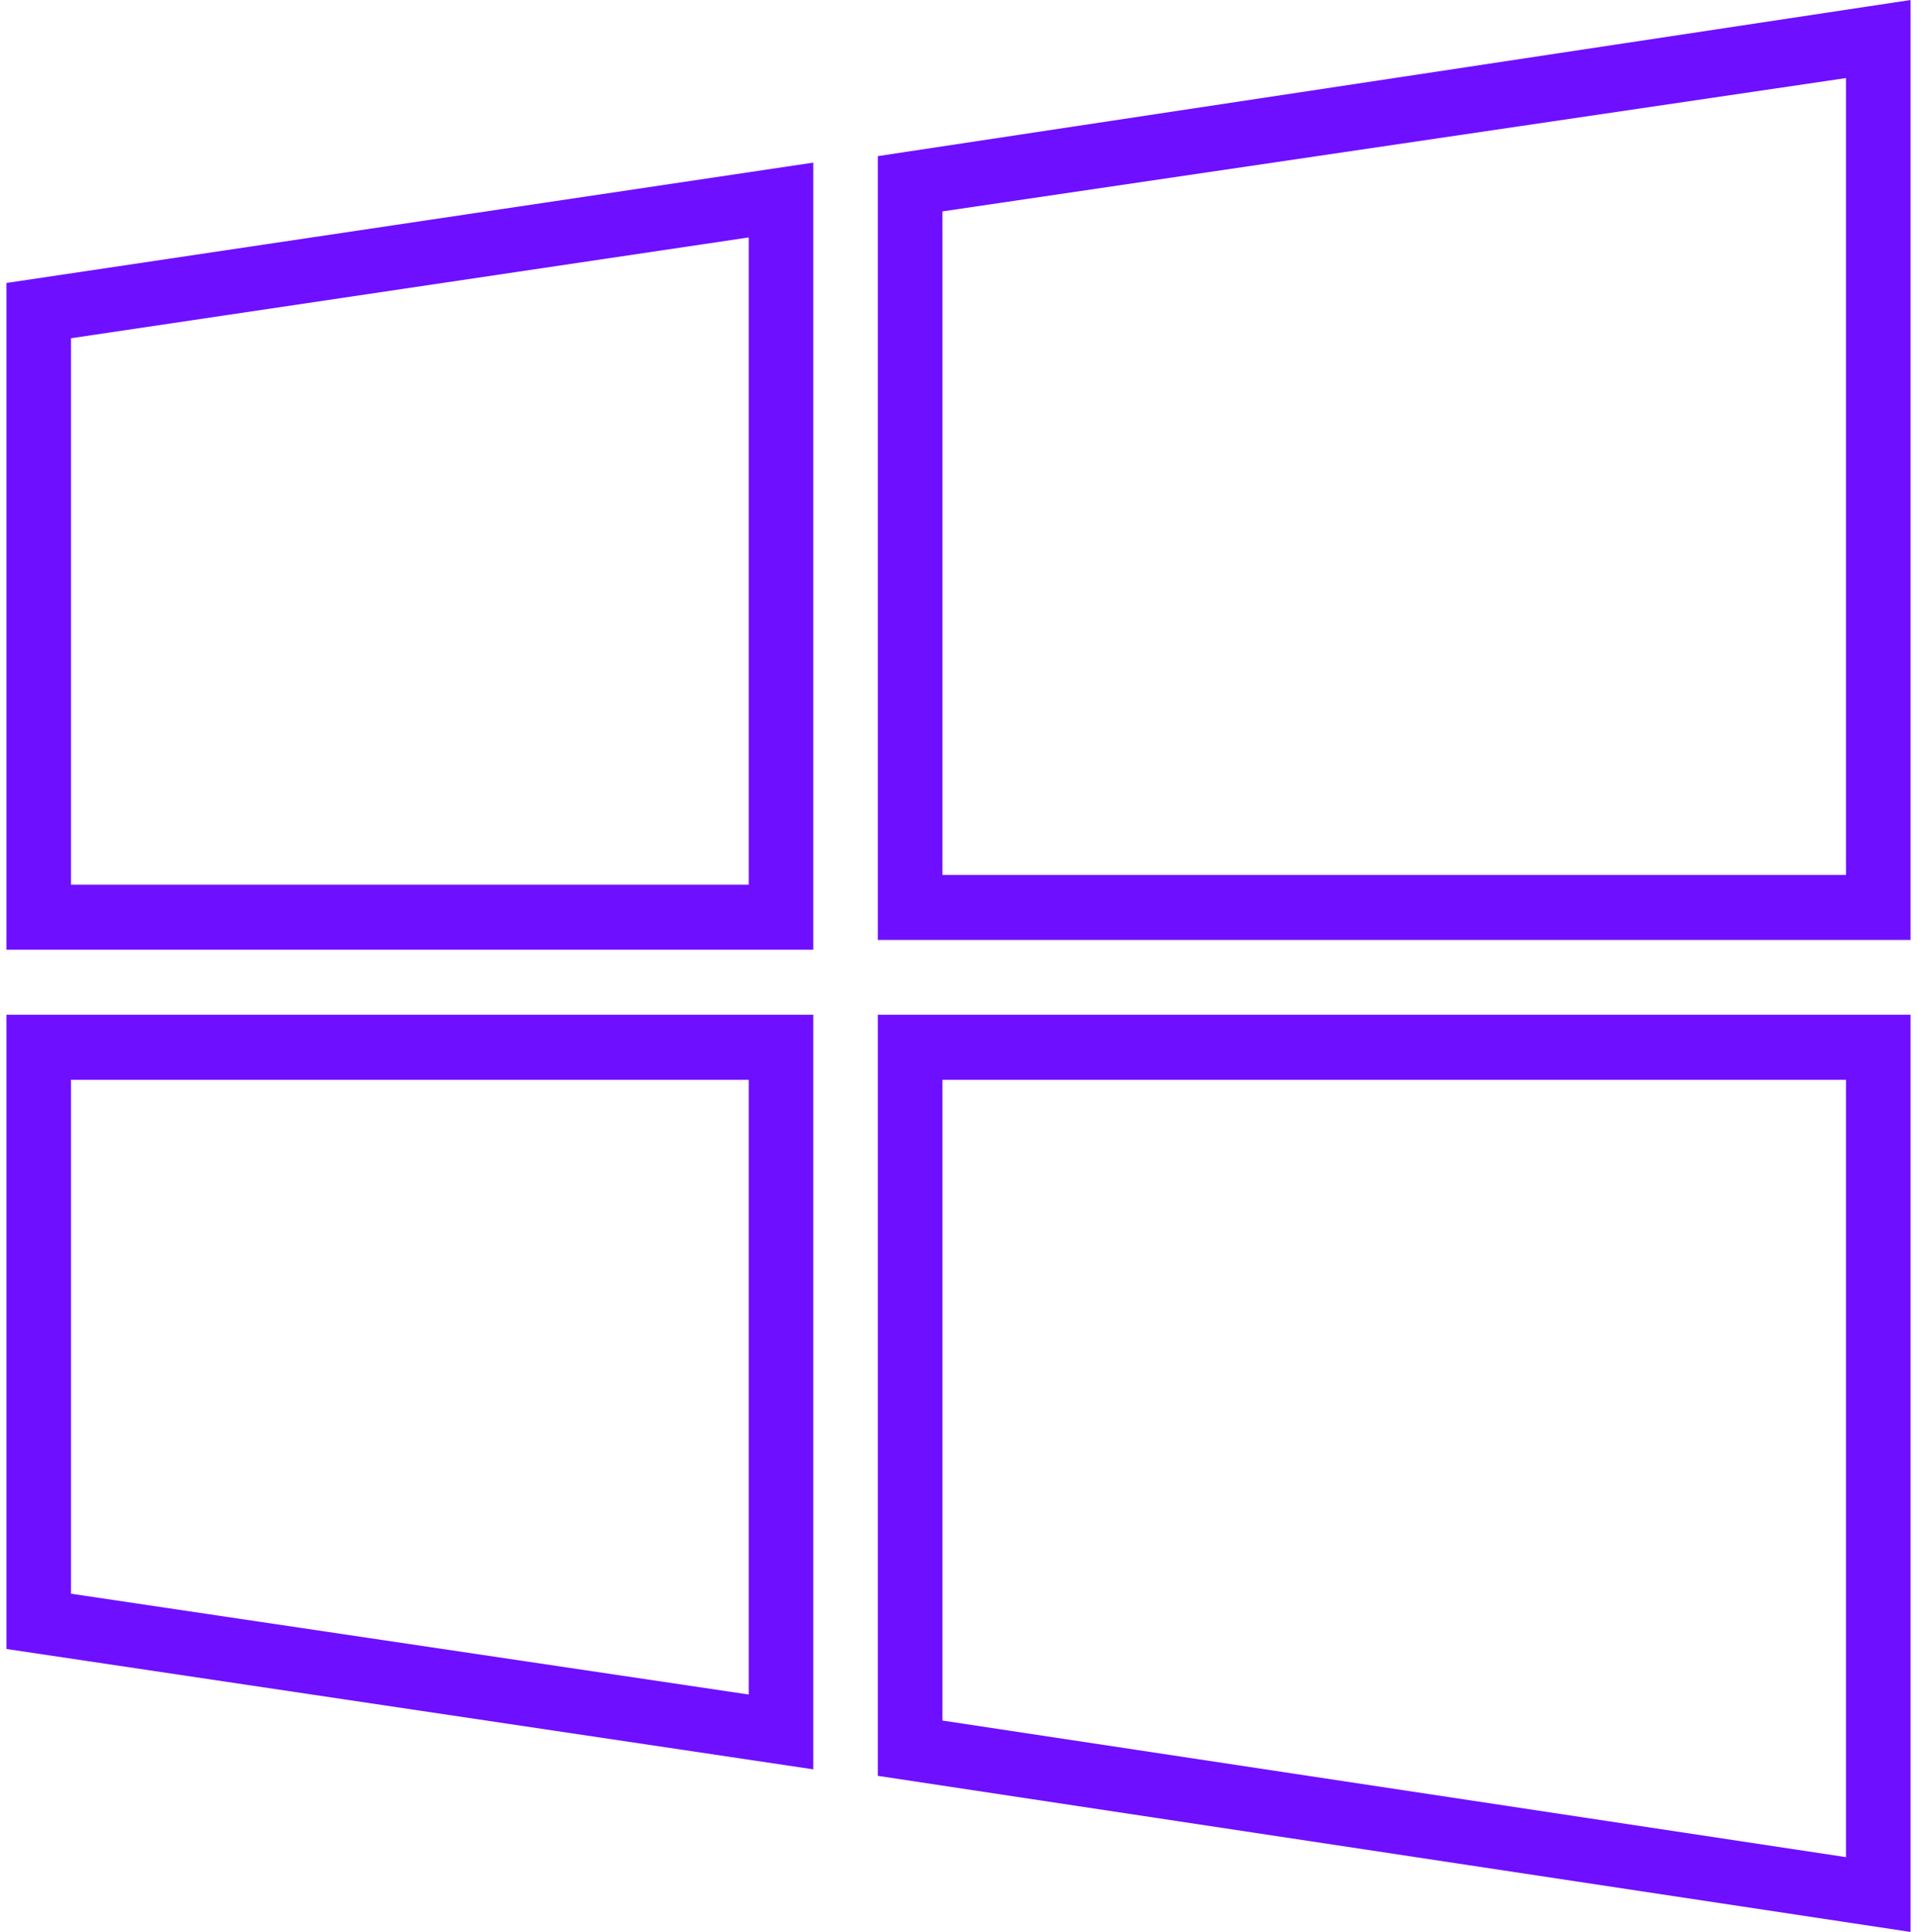
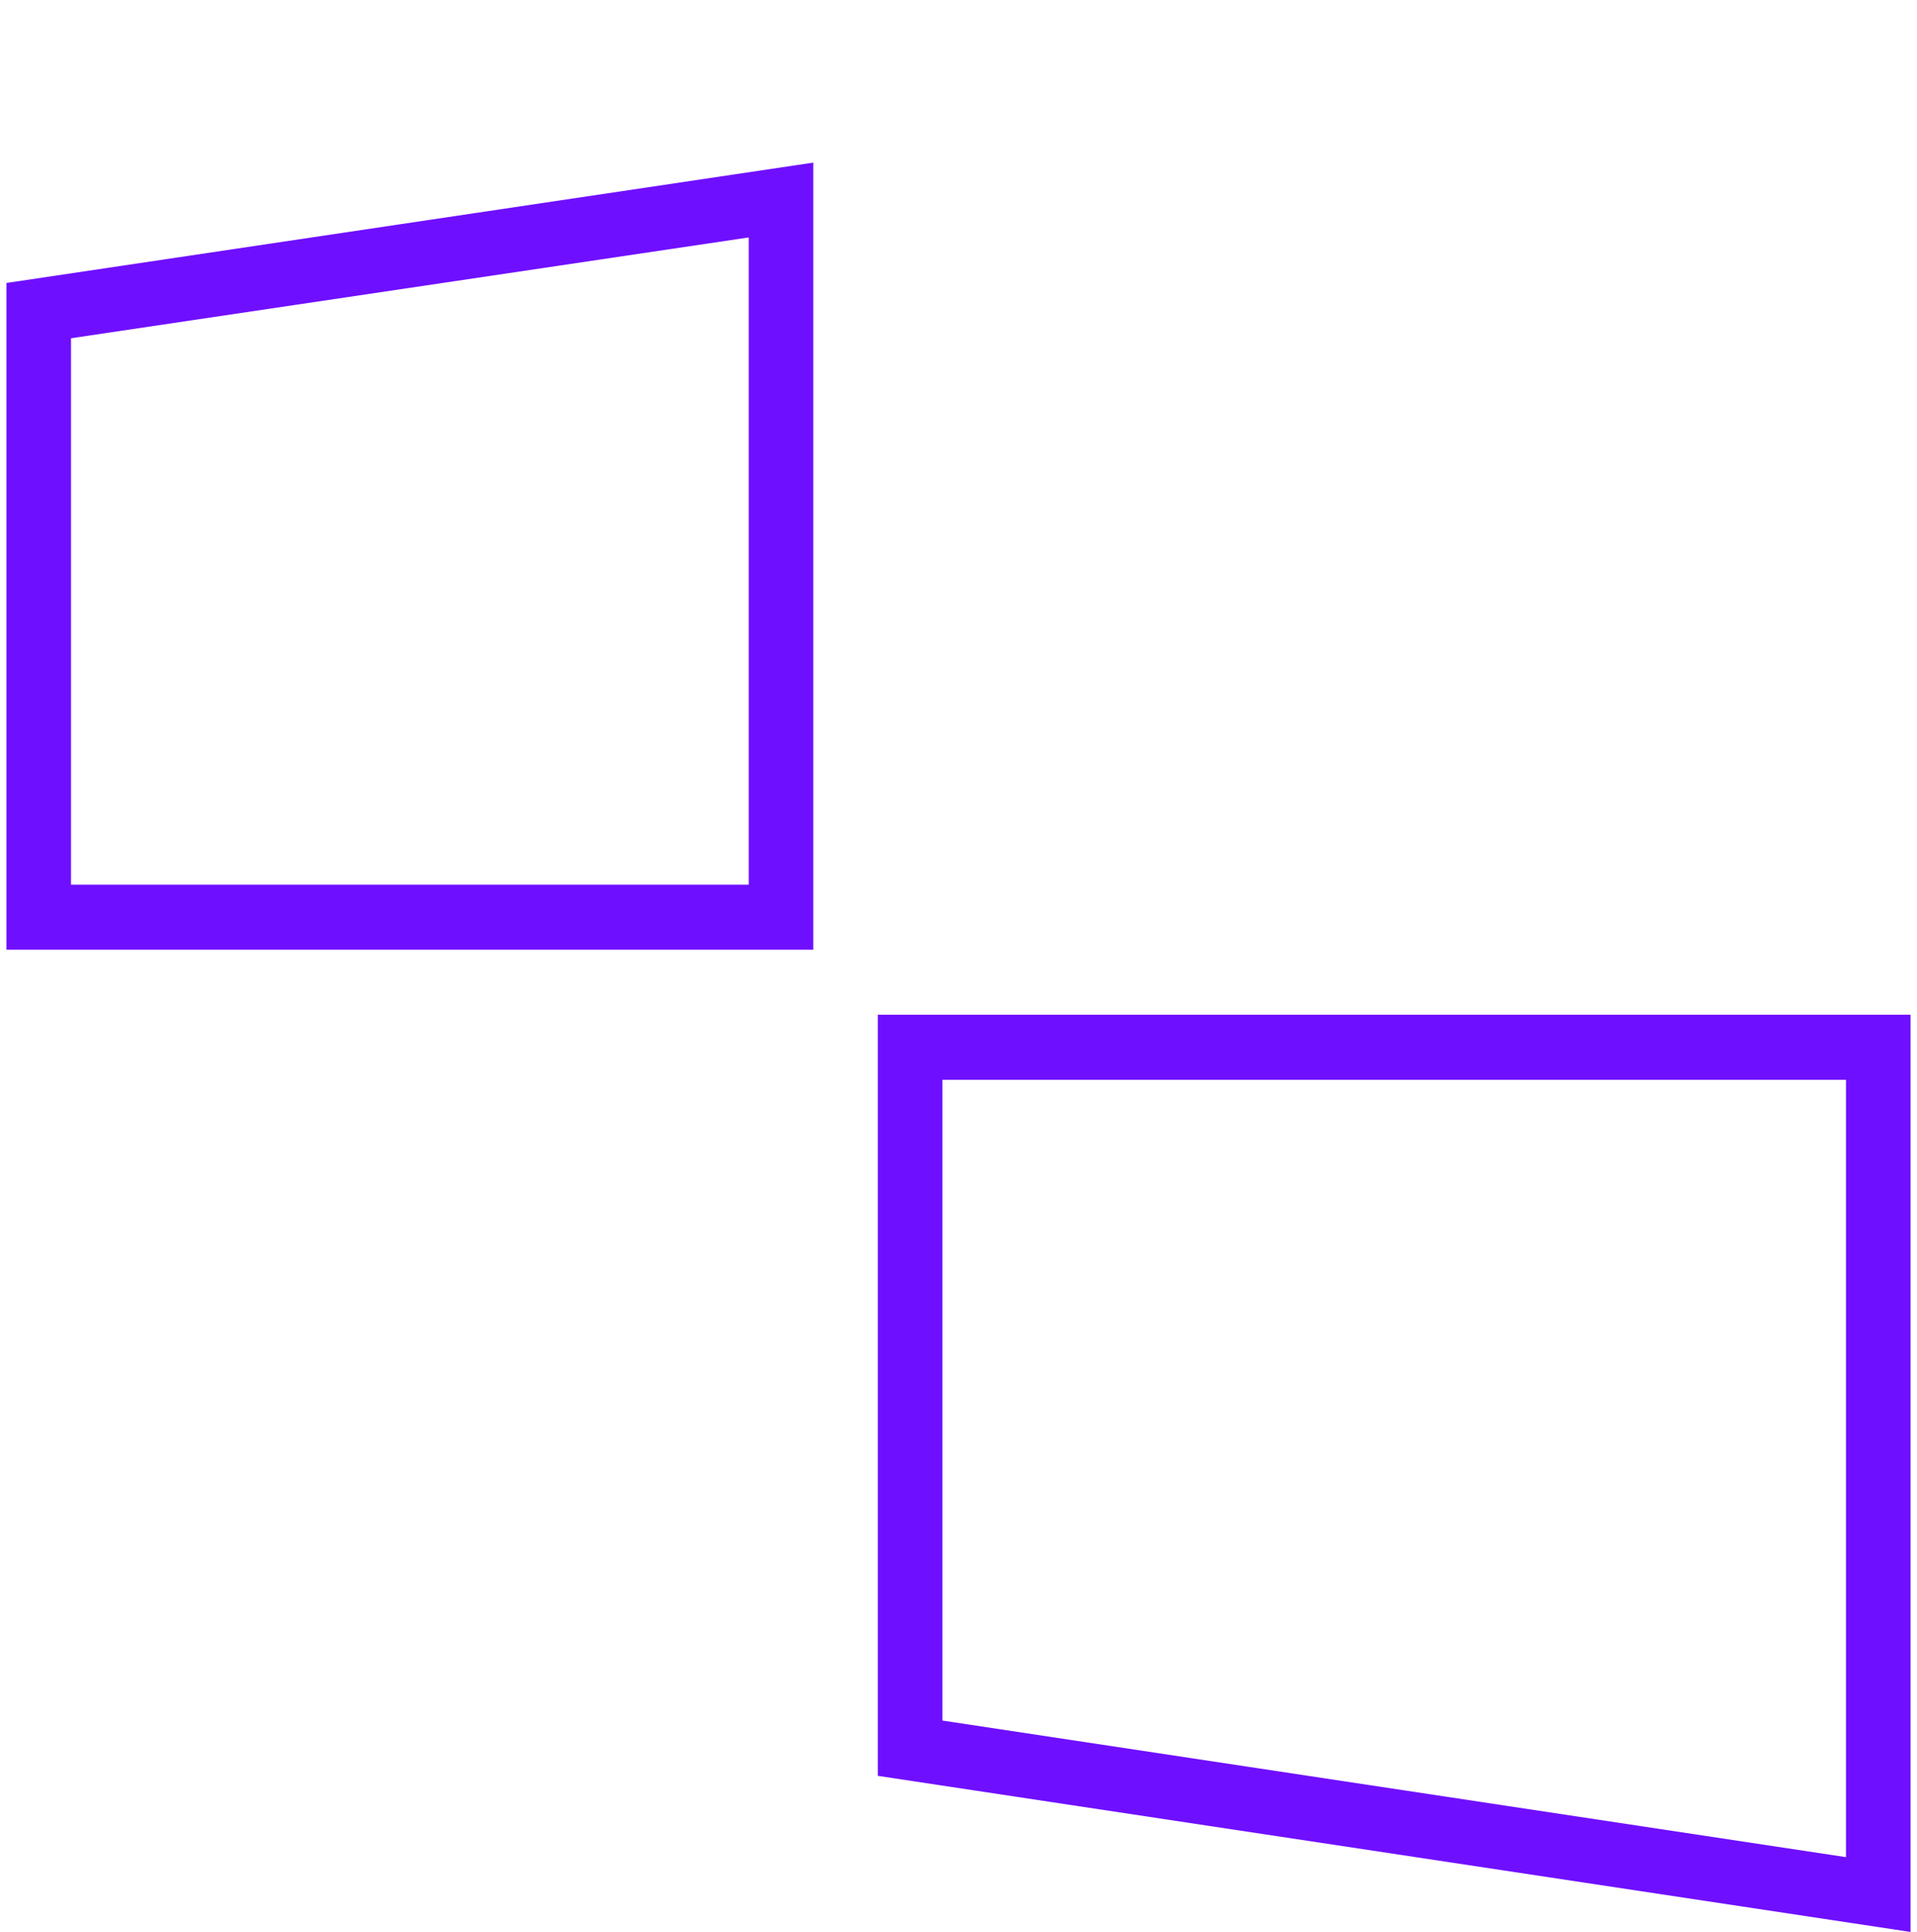
<svg xmlns="http://www.w3.org/2000/svg" width="132" height="133" viewBox="0 0 132 133" fill="none">
  <g clip-path="url(#clip0_1148_1508)">
-     <path d="M60.444 10.748V64.709H131.555V0L60.444 10.748ZM127.111 60.231H64.889V14.554L127.111 5.374V60.231Z" fill="#6F0FFF" />
    <path d="M0.444 65.381H56V11.195L0.444 19.48V65.381ZM4.889 23.286L51.555 16.345V60.903H4.889V23.286Z" fill="#6F0FFF" />
    <path d="M60.444 122.253L131.555 133V69.859H60.444V122.253V122.253ZM64.889 74.337H127.111V127.85L64.889 118.446V74.337V74.337Z" fill="#6F0FFF" />
-     <path d="M0.444 113.52L56 121.805V69.859H0.444V113.52ZM4.889 74.337H51.555V116.655L4.889 109.714V74.337V74.337Z" fill="#6F0FFF" />
  </g>
  <defs>
    <clipPath id="clip0_1148_1508">
      <rect width="132" height="133" fill="white" />
    </clipPath>
  </defs>
</svg>